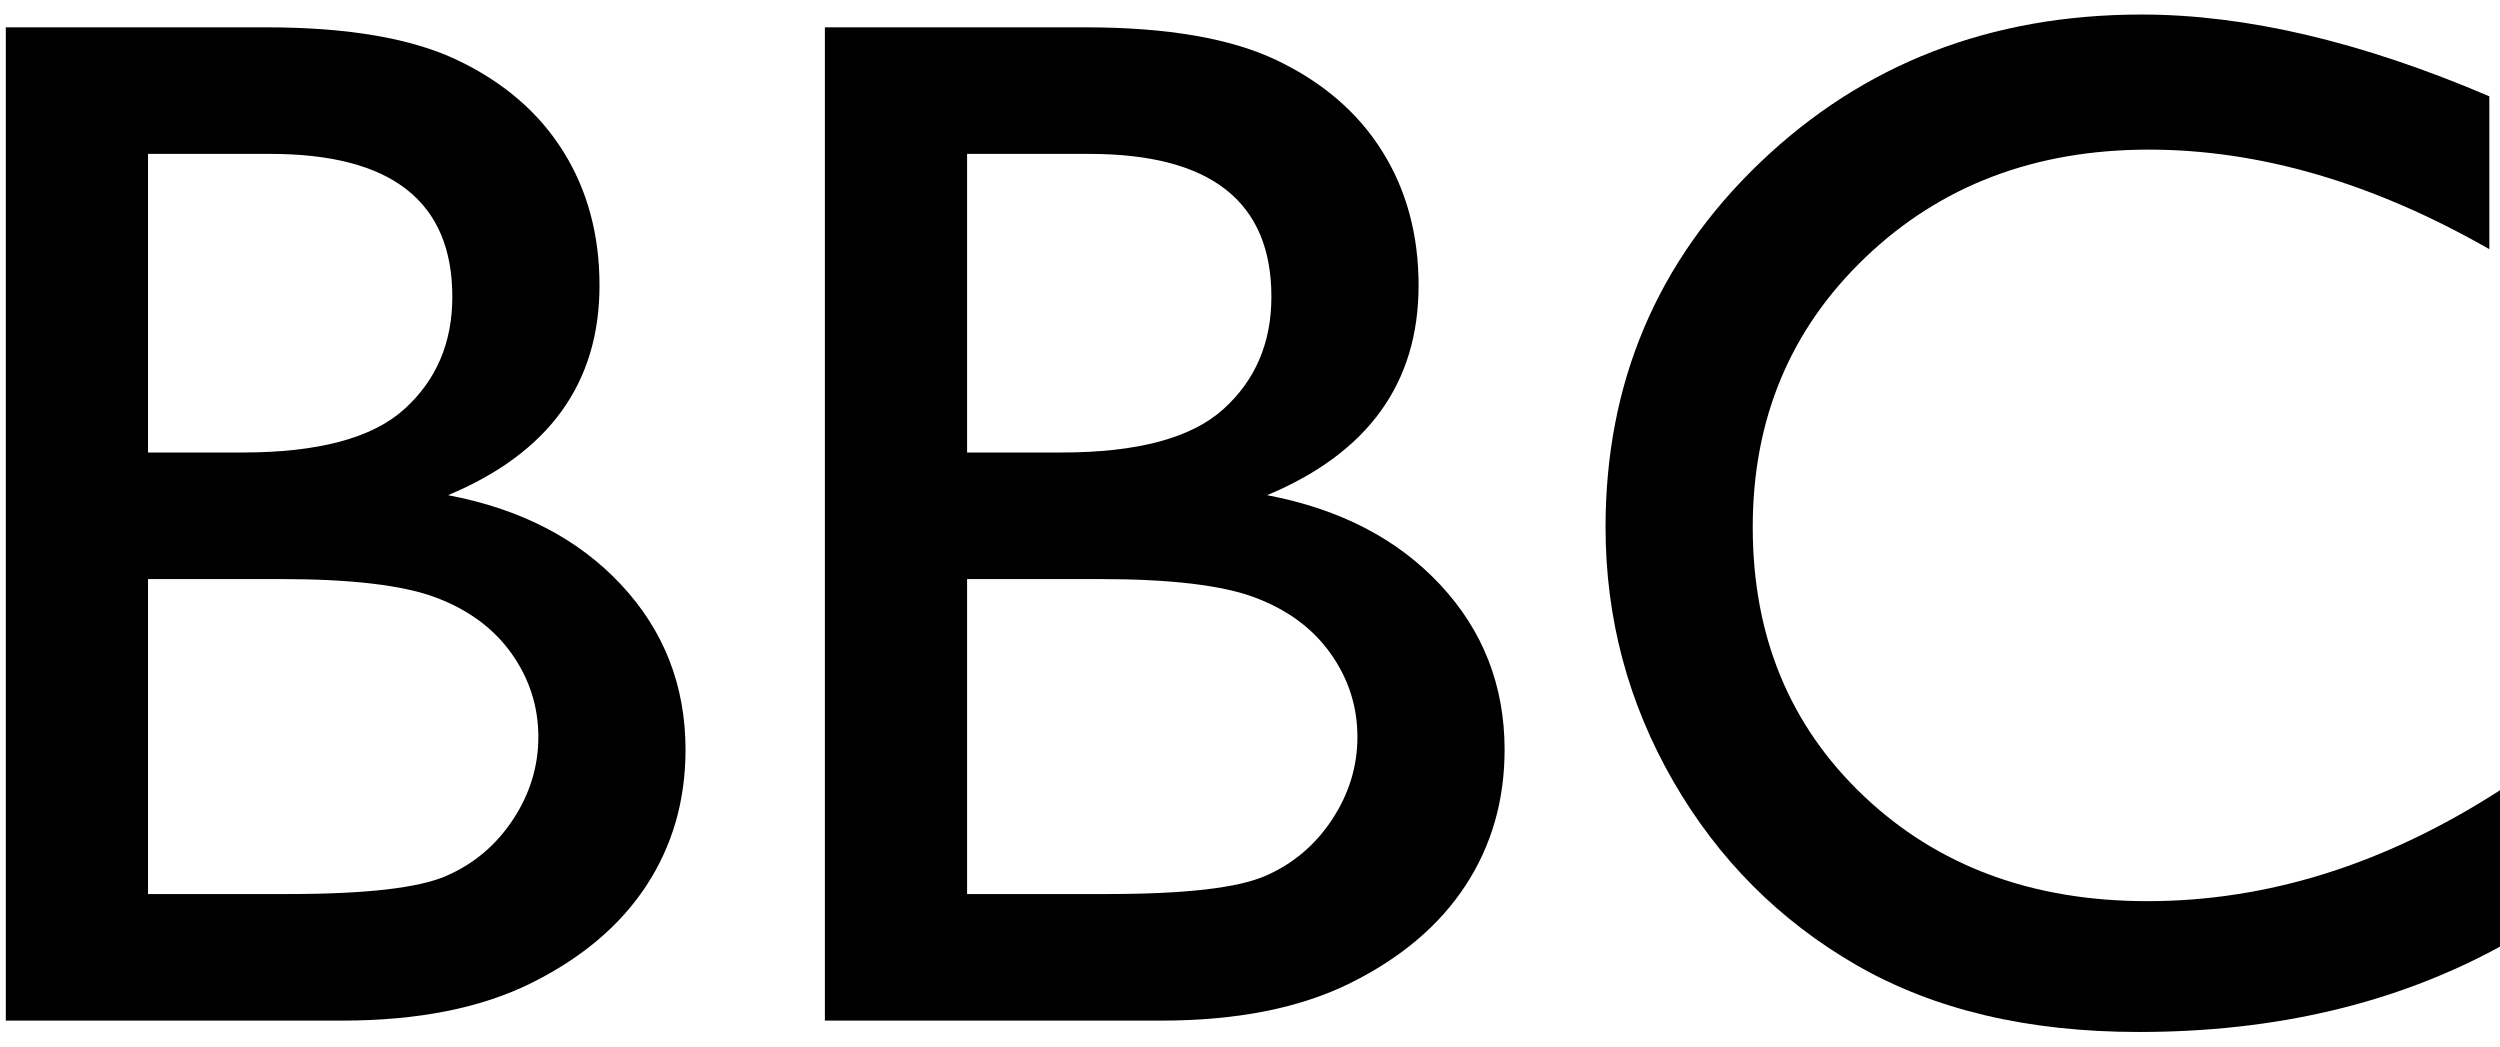
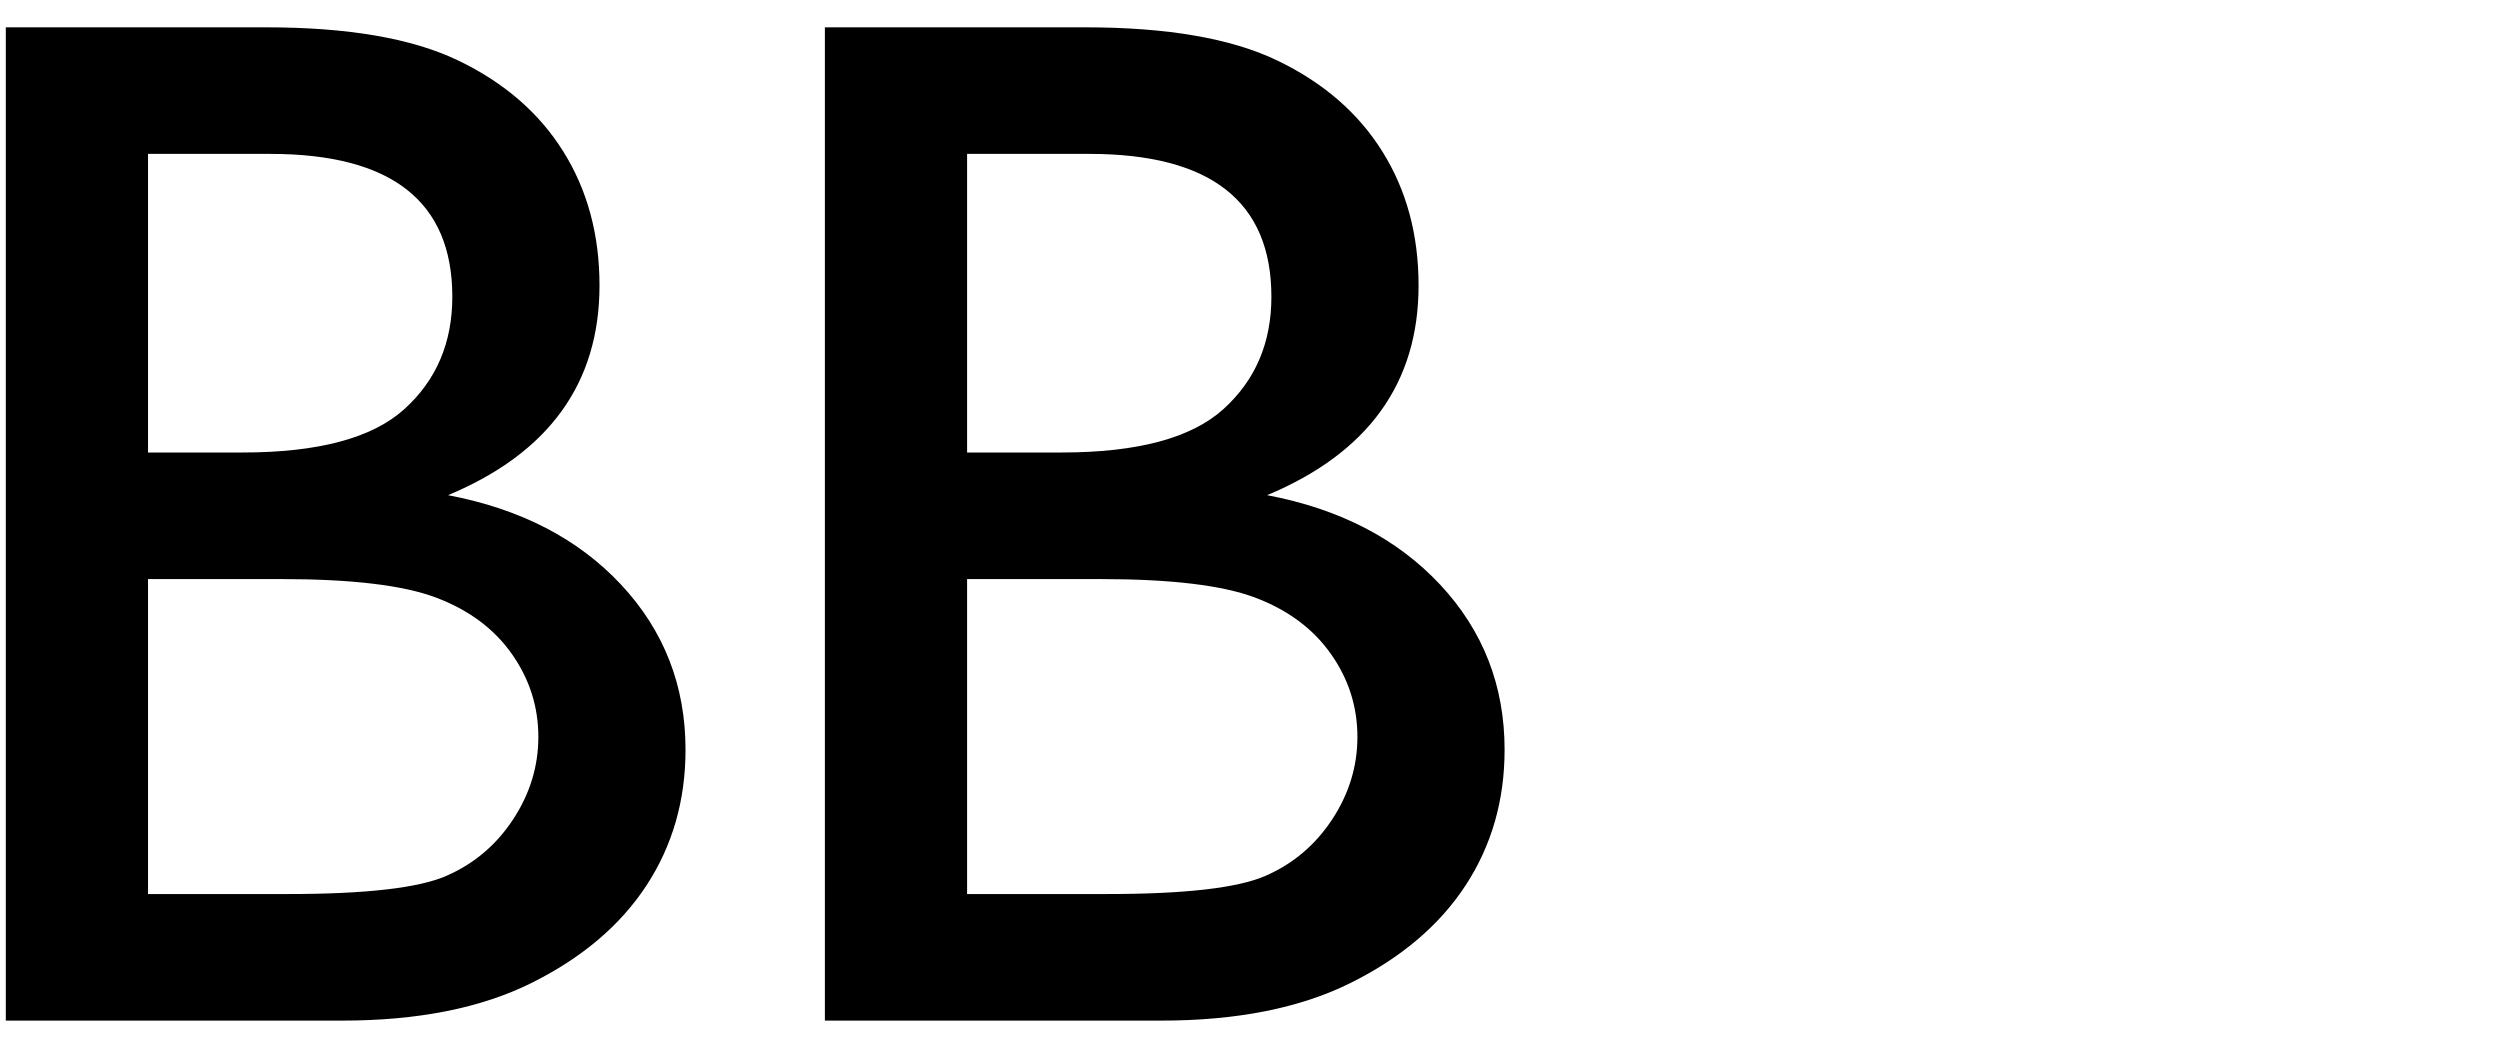
<svg xmlns="http://www.w3.org/2000/svg" fill="none" viewBox="0 0 86 36" height="36" width="86">
  <g id="Vector">
    <path fill="black" d="M39.945 35.109H28.376V0.94H37.328C40.149 0.94 42.35 1.319 43.931 2.078C45.513 2.836 46.72 3.879 47.551 5.208C48.383 6.537 48.799 8.074 48.799 9.819C48.799 13.178 47.062 15.583 43.589 17.034C46.084 17.507 48.069 18.534 49.545 20.116C51.02 21.697 51.758 23.589 51.758 25.79C51.758 27.535 51.31 29.092 50.413 30.462C49.516 31.831 48.2 32.948 46.463 33.812C44.726 34.677 42.554 35.109 39.945 35.109ZM37.474 5.294H33.268V15.566H36.521C39.13 15.566 40.984 15.069 42.085 14.074C43.185 13.08 43.736 11.792 43.736 10.21C43.736 6.933 41.649 5.294 37.474 5.294ZM37.841 19.92H33.268V30.755H38.086C40.76 30.755 42.574 30.547 43.528 30.131C44.482 29.716 45.248 29.067 45.827 28.187C46.406 27.306 46.695 26.361 46.695 25.35C46.695 24.306 46.389 23.352 45.778 22.488C45.167 21.624 44.298 20.98 43.173 20.556C42.048 20.132 40.271 19.92 37.841 19.92Z" />
    <path fill="black" d="M11.769 35.109H0.2V0.94H9.152C11.973 0.94 14.174 1.319 15.755 2.078C17.337 2.836 18.544 3.879 19.375 5.208C20.207 6.537 20.623 8.074 20.623 9.819C20.623 13.178 18.886 15.583 15.413 17.034C17.908 17.507 19.893 18.534 21.369 20.116C22.844 21.697 23.582 23.589 23.582 25.79C23.582 27.535 23.134 29.092 22.237 30.462C21.34 31.831 20.023 32.948 18.287 33.812C16.55 34.677 14.377 35.109 11.769 35.109ZM9.298 5.294H5.092V15.566H8.344C10.953 15.566 12.808 15.069 13.909 14.074C15.009 13.08 15.56 11.792 15.56 10.21C15.56 6.933 13.473 5.294 9.298 5.294ZM9.665 19.92H5.092V30.755H9.91C12.584 30.755 14.398 30.547 15.352 30.131C16.306 29.716 17.072 29.067 17.651 28.187C18.23 27.306 18.519 26.361 18.519 25.35C18.519 24.306 18.213 23.352 17.602 22.488C16.991 21.624 16.122 20.98 14.997 20.556C13.872 20.132 12.095 19.92 9.665 19.92Z" />
-     <path fill="black" d="M86 27.184V32.565C82.413 34.522 78.271 35.5 73.575 35.5C69.76 35.5 66.523 34.734 63.865 33.201C61.207 31.668 59.104 29.557 57.555 26.866C56.006 24.176 55.231 21.265 55.231 18.134C55.231 13.161 57.005 8.979 60.551 5.587C64.097 2.196 68.471 0.5 73.673 0.5C77.26 0.5 81.247 1.438 85.633 3.313V8.571C81.638 6.289 77.733 5.147 73.918 5.147C70.004 5.147 66.755 6.382 64.171 8.853C61.586 11.323 60.294 14.417 60.294 18.134C60.294 21.885 61.566 24.967 64.11 27.38C66.653 29.793 69.906 31 73.869 31C78.01 31 82.054 29.728 86 27.184Z" />
  </g>
</svg>